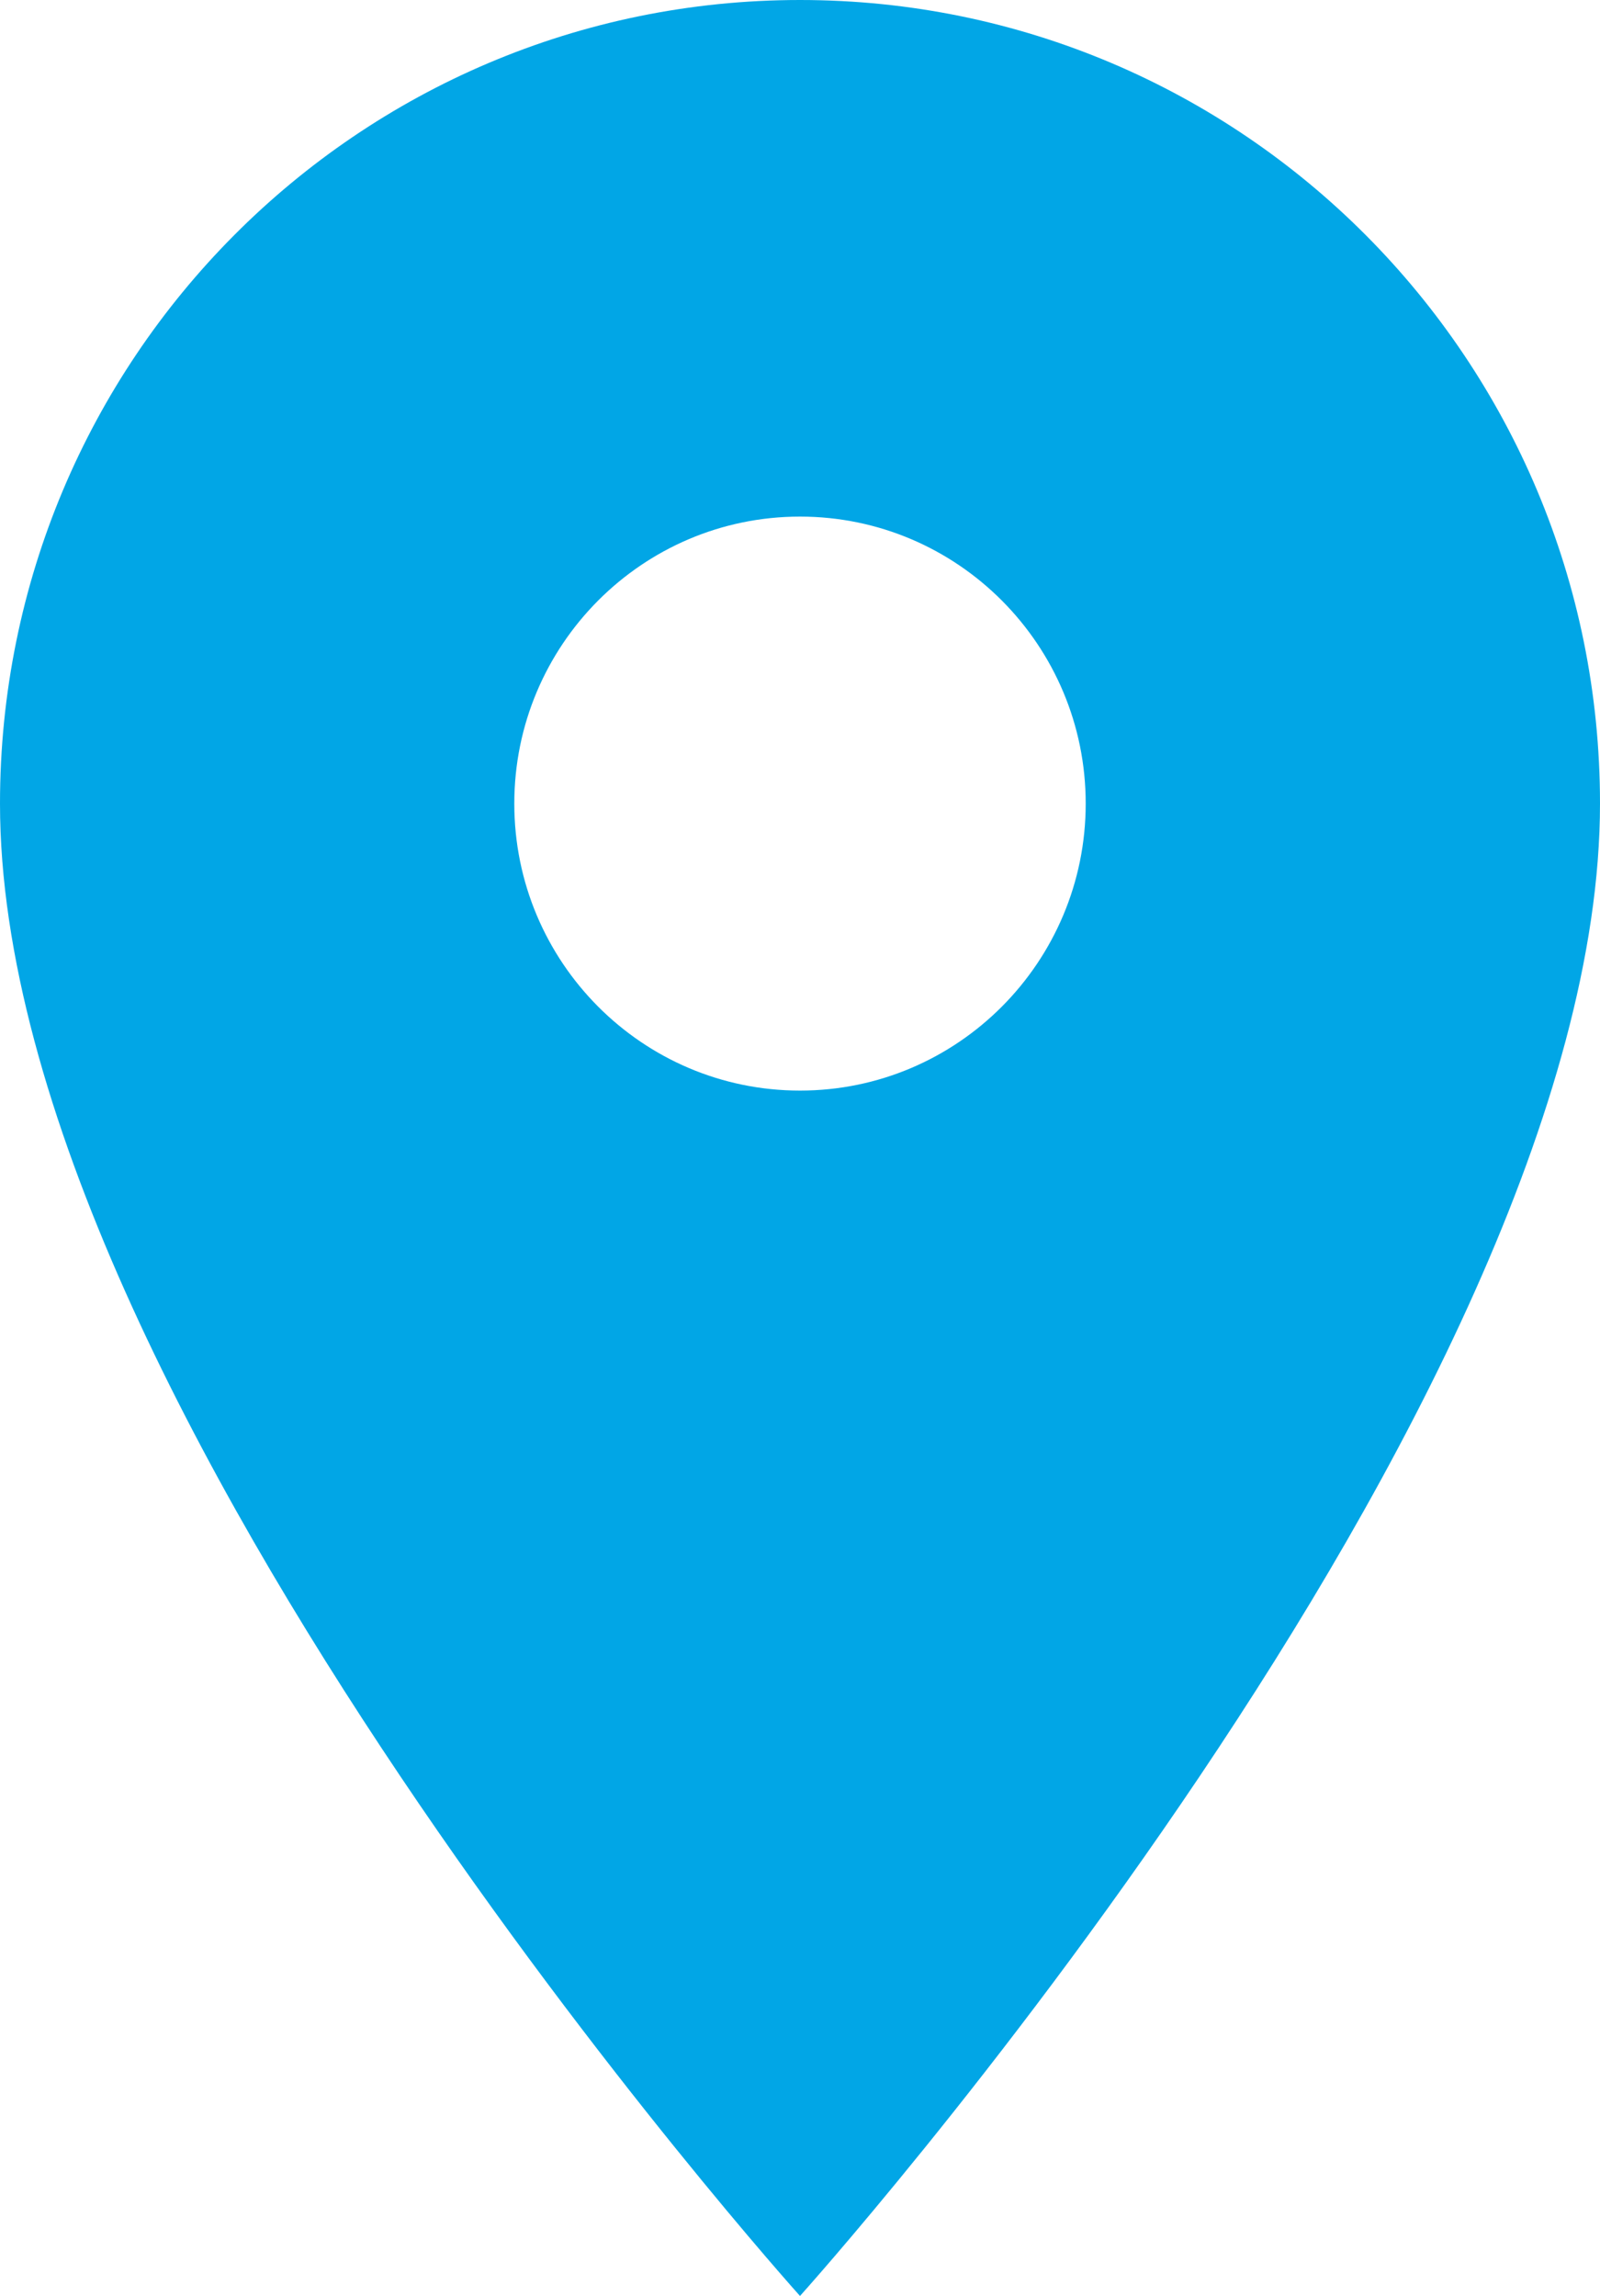
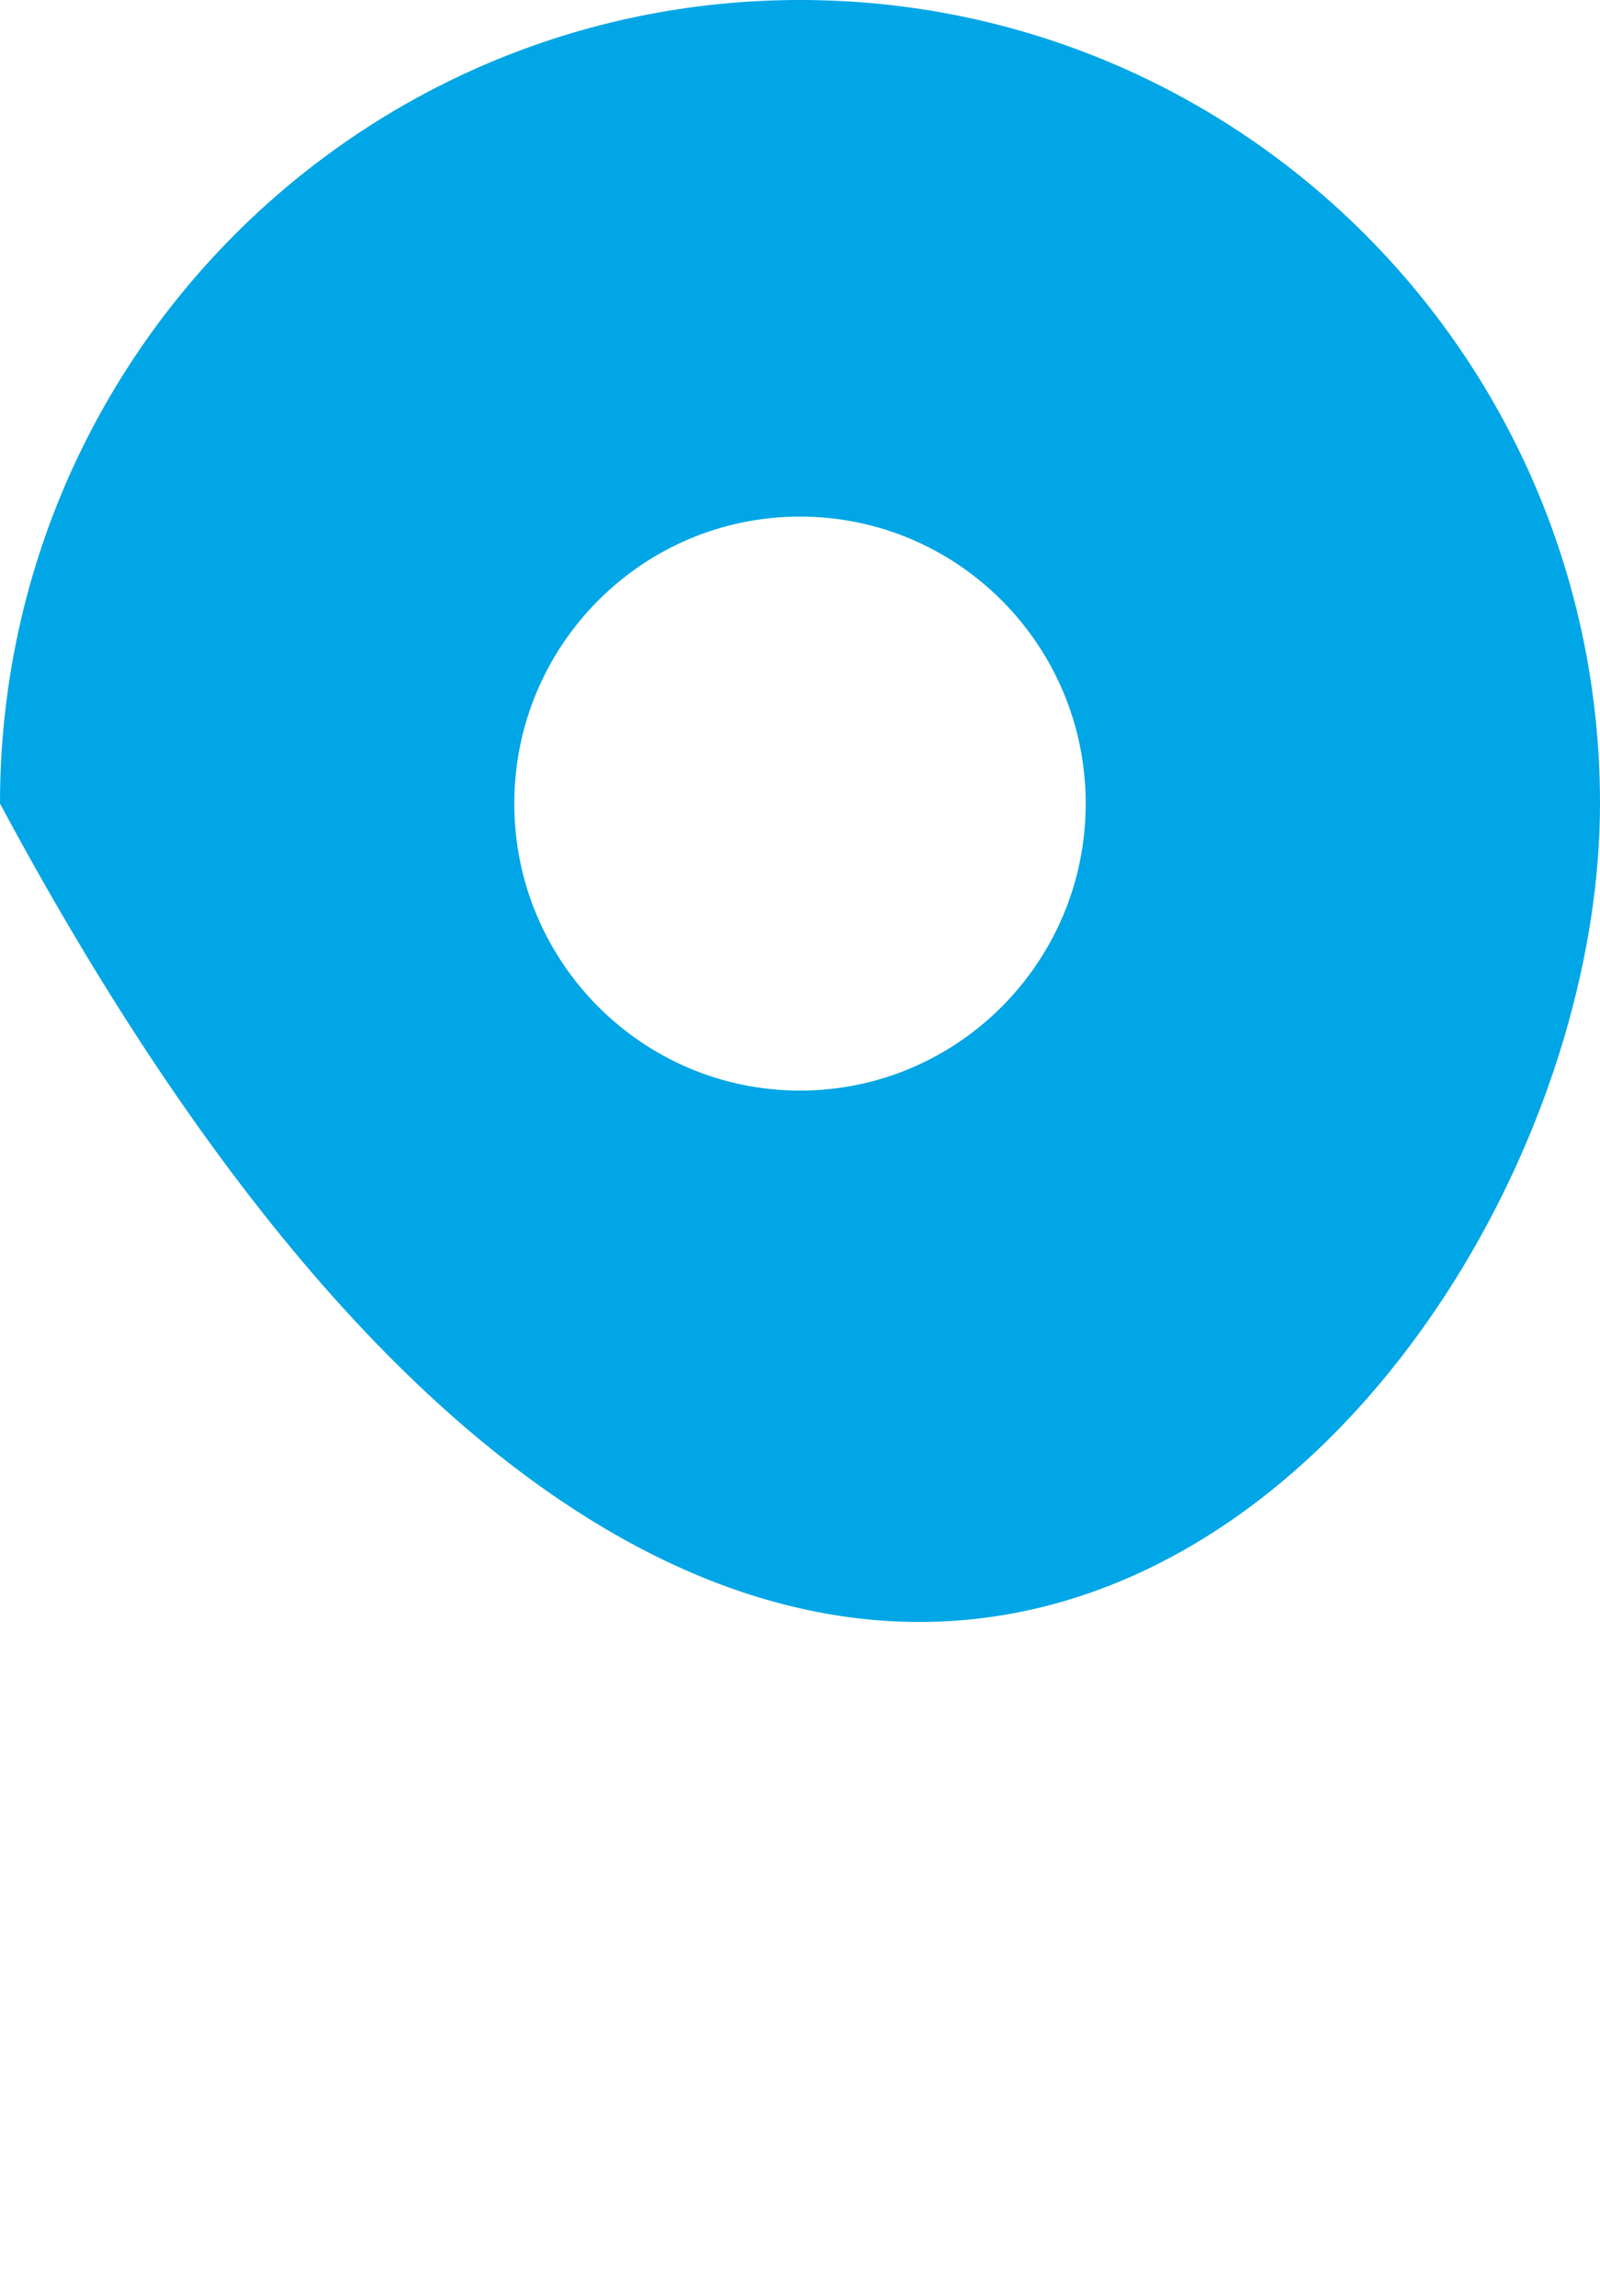
<svg xmlns="http://www.w3.org/2000/svg" width="23" height="33" viewBox="0 0 23 33" fill="none">
-   <path d="M11.5 0C5.142 0 0 5.165 0 11.55C0 20.212 11.5 33 11.5 33C11.5 33 23 20.212 23 11.55C23 5.165 17.858 0 11.5 0ZM11.5 15.675C9.233 15.675 7.393 13.827 7.393 11.55C7.393 9.273 9.233 7.425 11.5 7.425C13.767 7.425 15.607 9.273 15.607 11.55C15.607 13.827 13.767 15.675 11.5 15.675Z" fill="#01A6E6" />
+   <path d="M11.5 0C5.142 0 0 5.165 0 11.55C11.5 33 23 20.212 23 11.55C23 5.165 17.858 0 11.5 0ZM11.5 15.675C9.233 15.675 7.393 13.827 7.393 11.55C7.393 9.273 9.233 7.425 11.5 7.425C13.767 7.425 15.607 9.273 15.607 11.55C15.607 13.827 13.767 15.675 11.5 15.675Z" fill="#01A6E6" />
</svg>